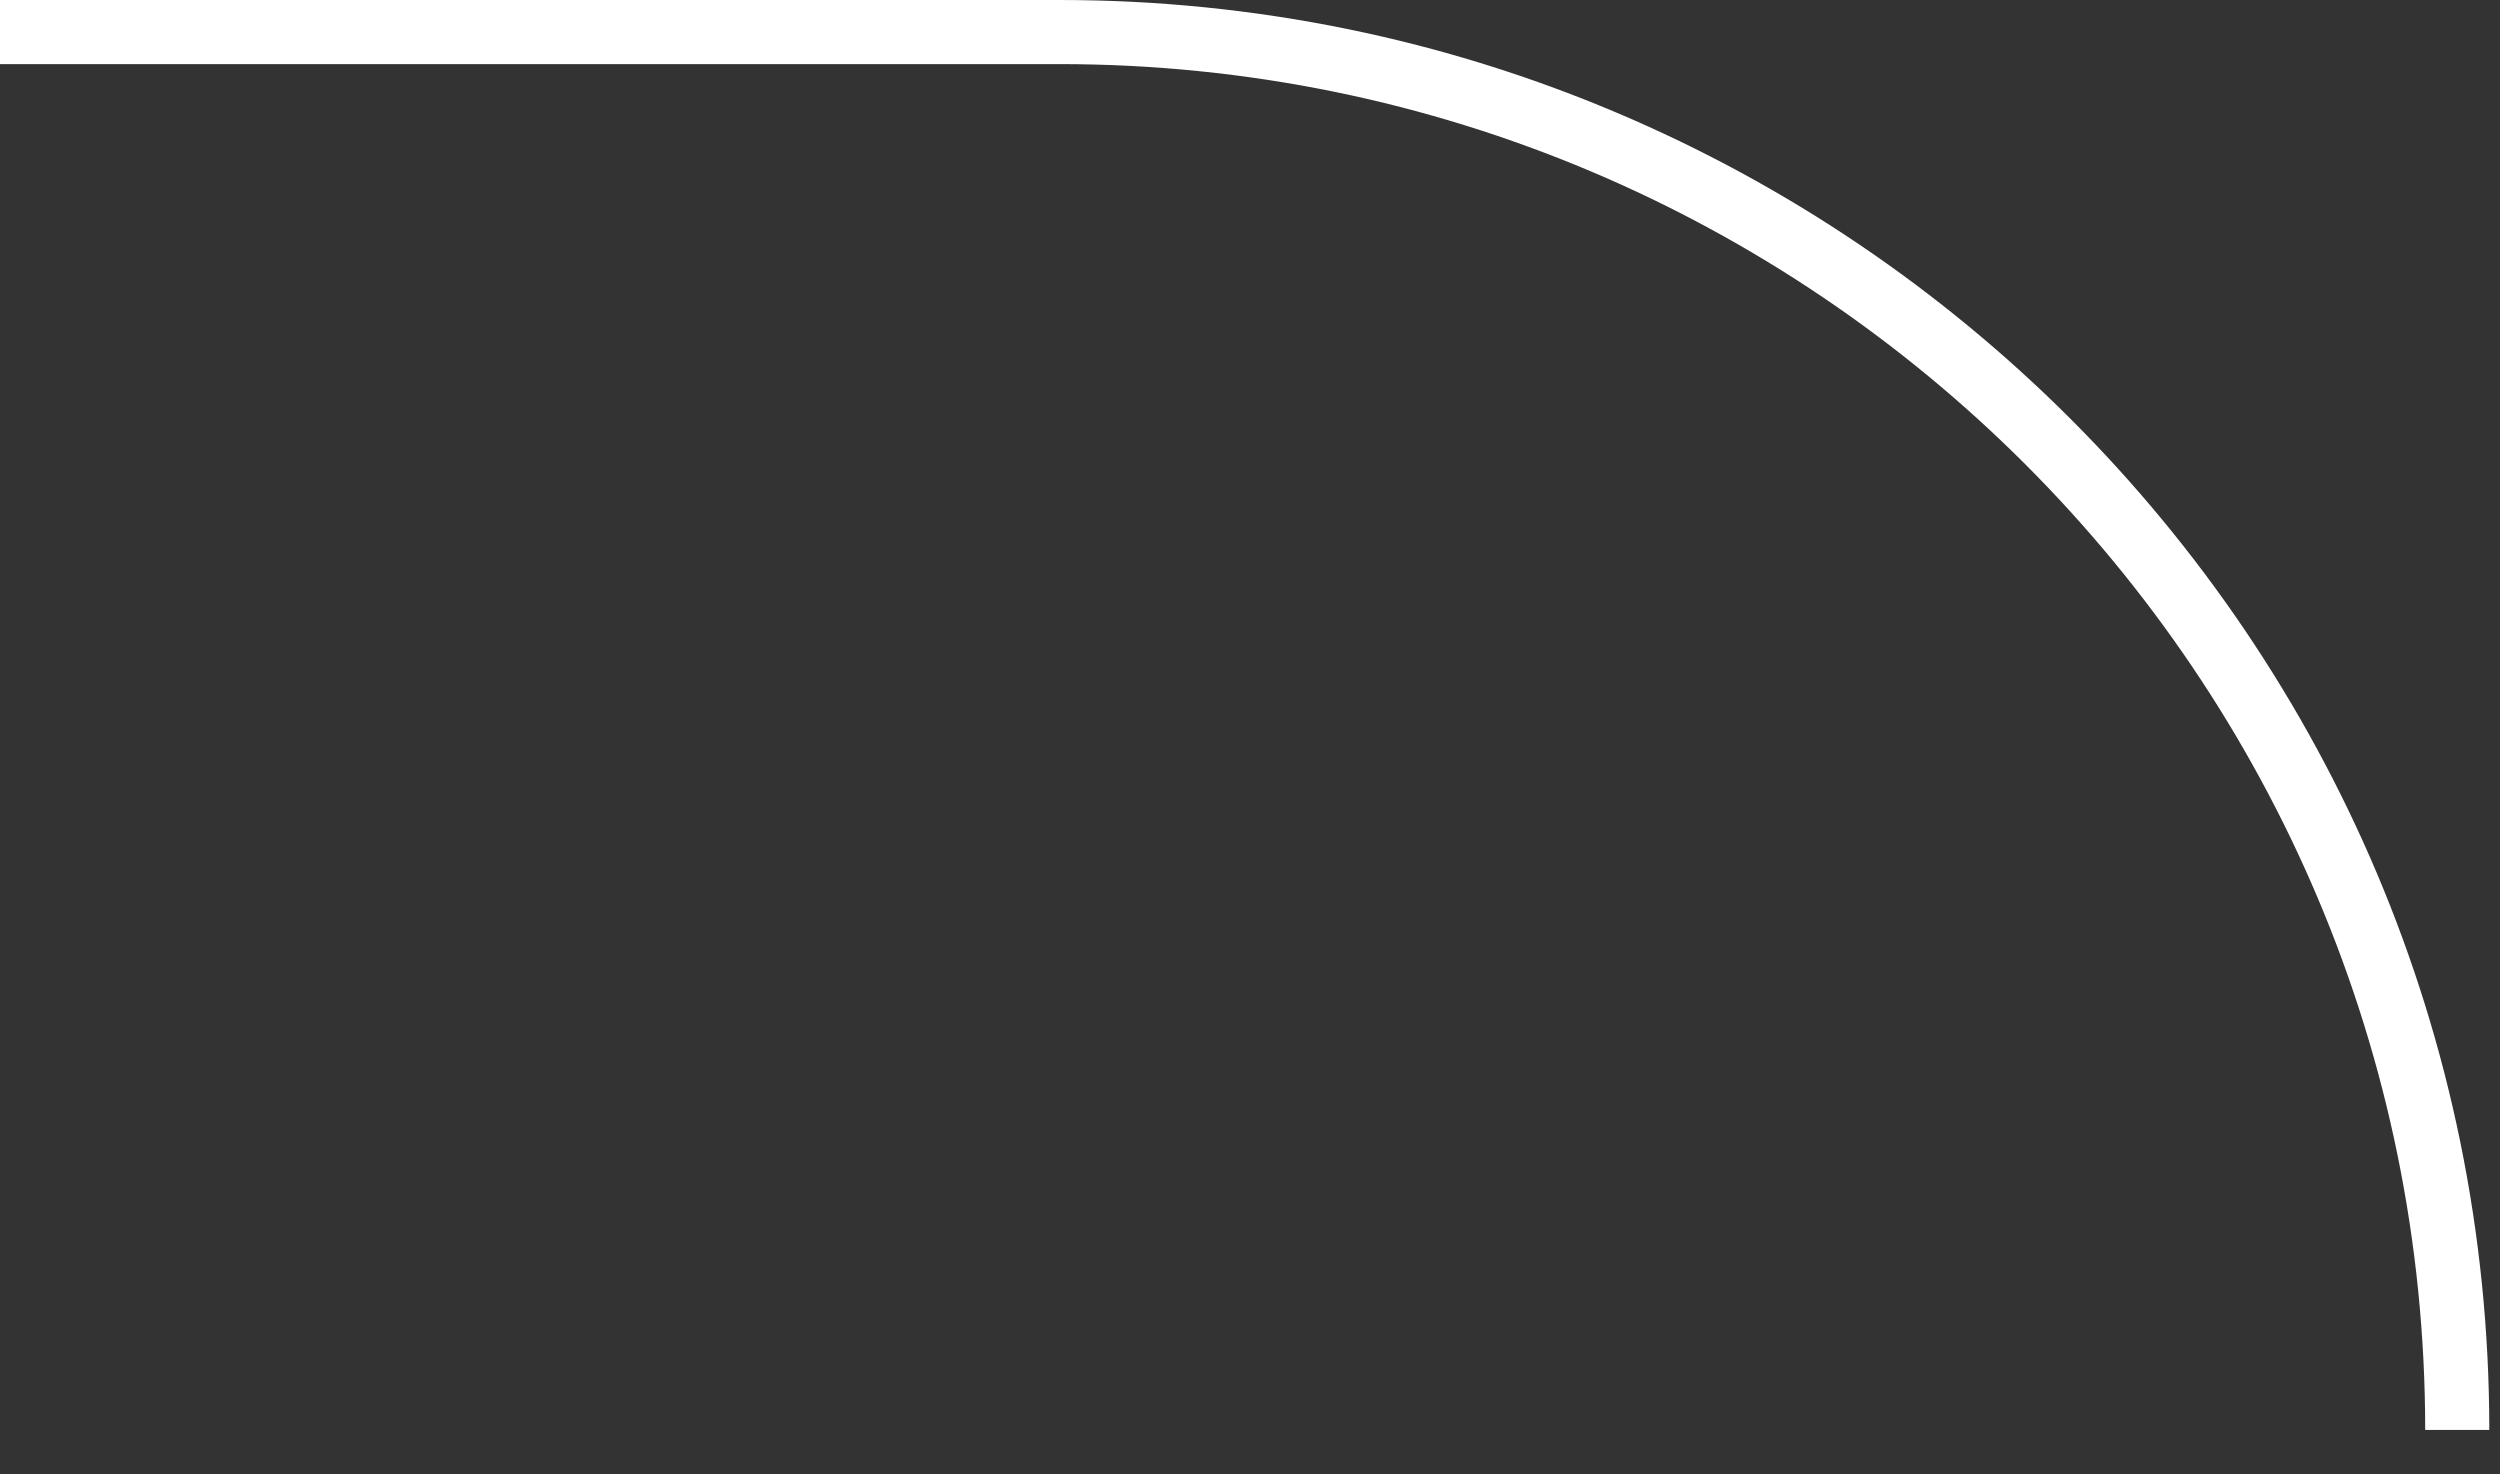
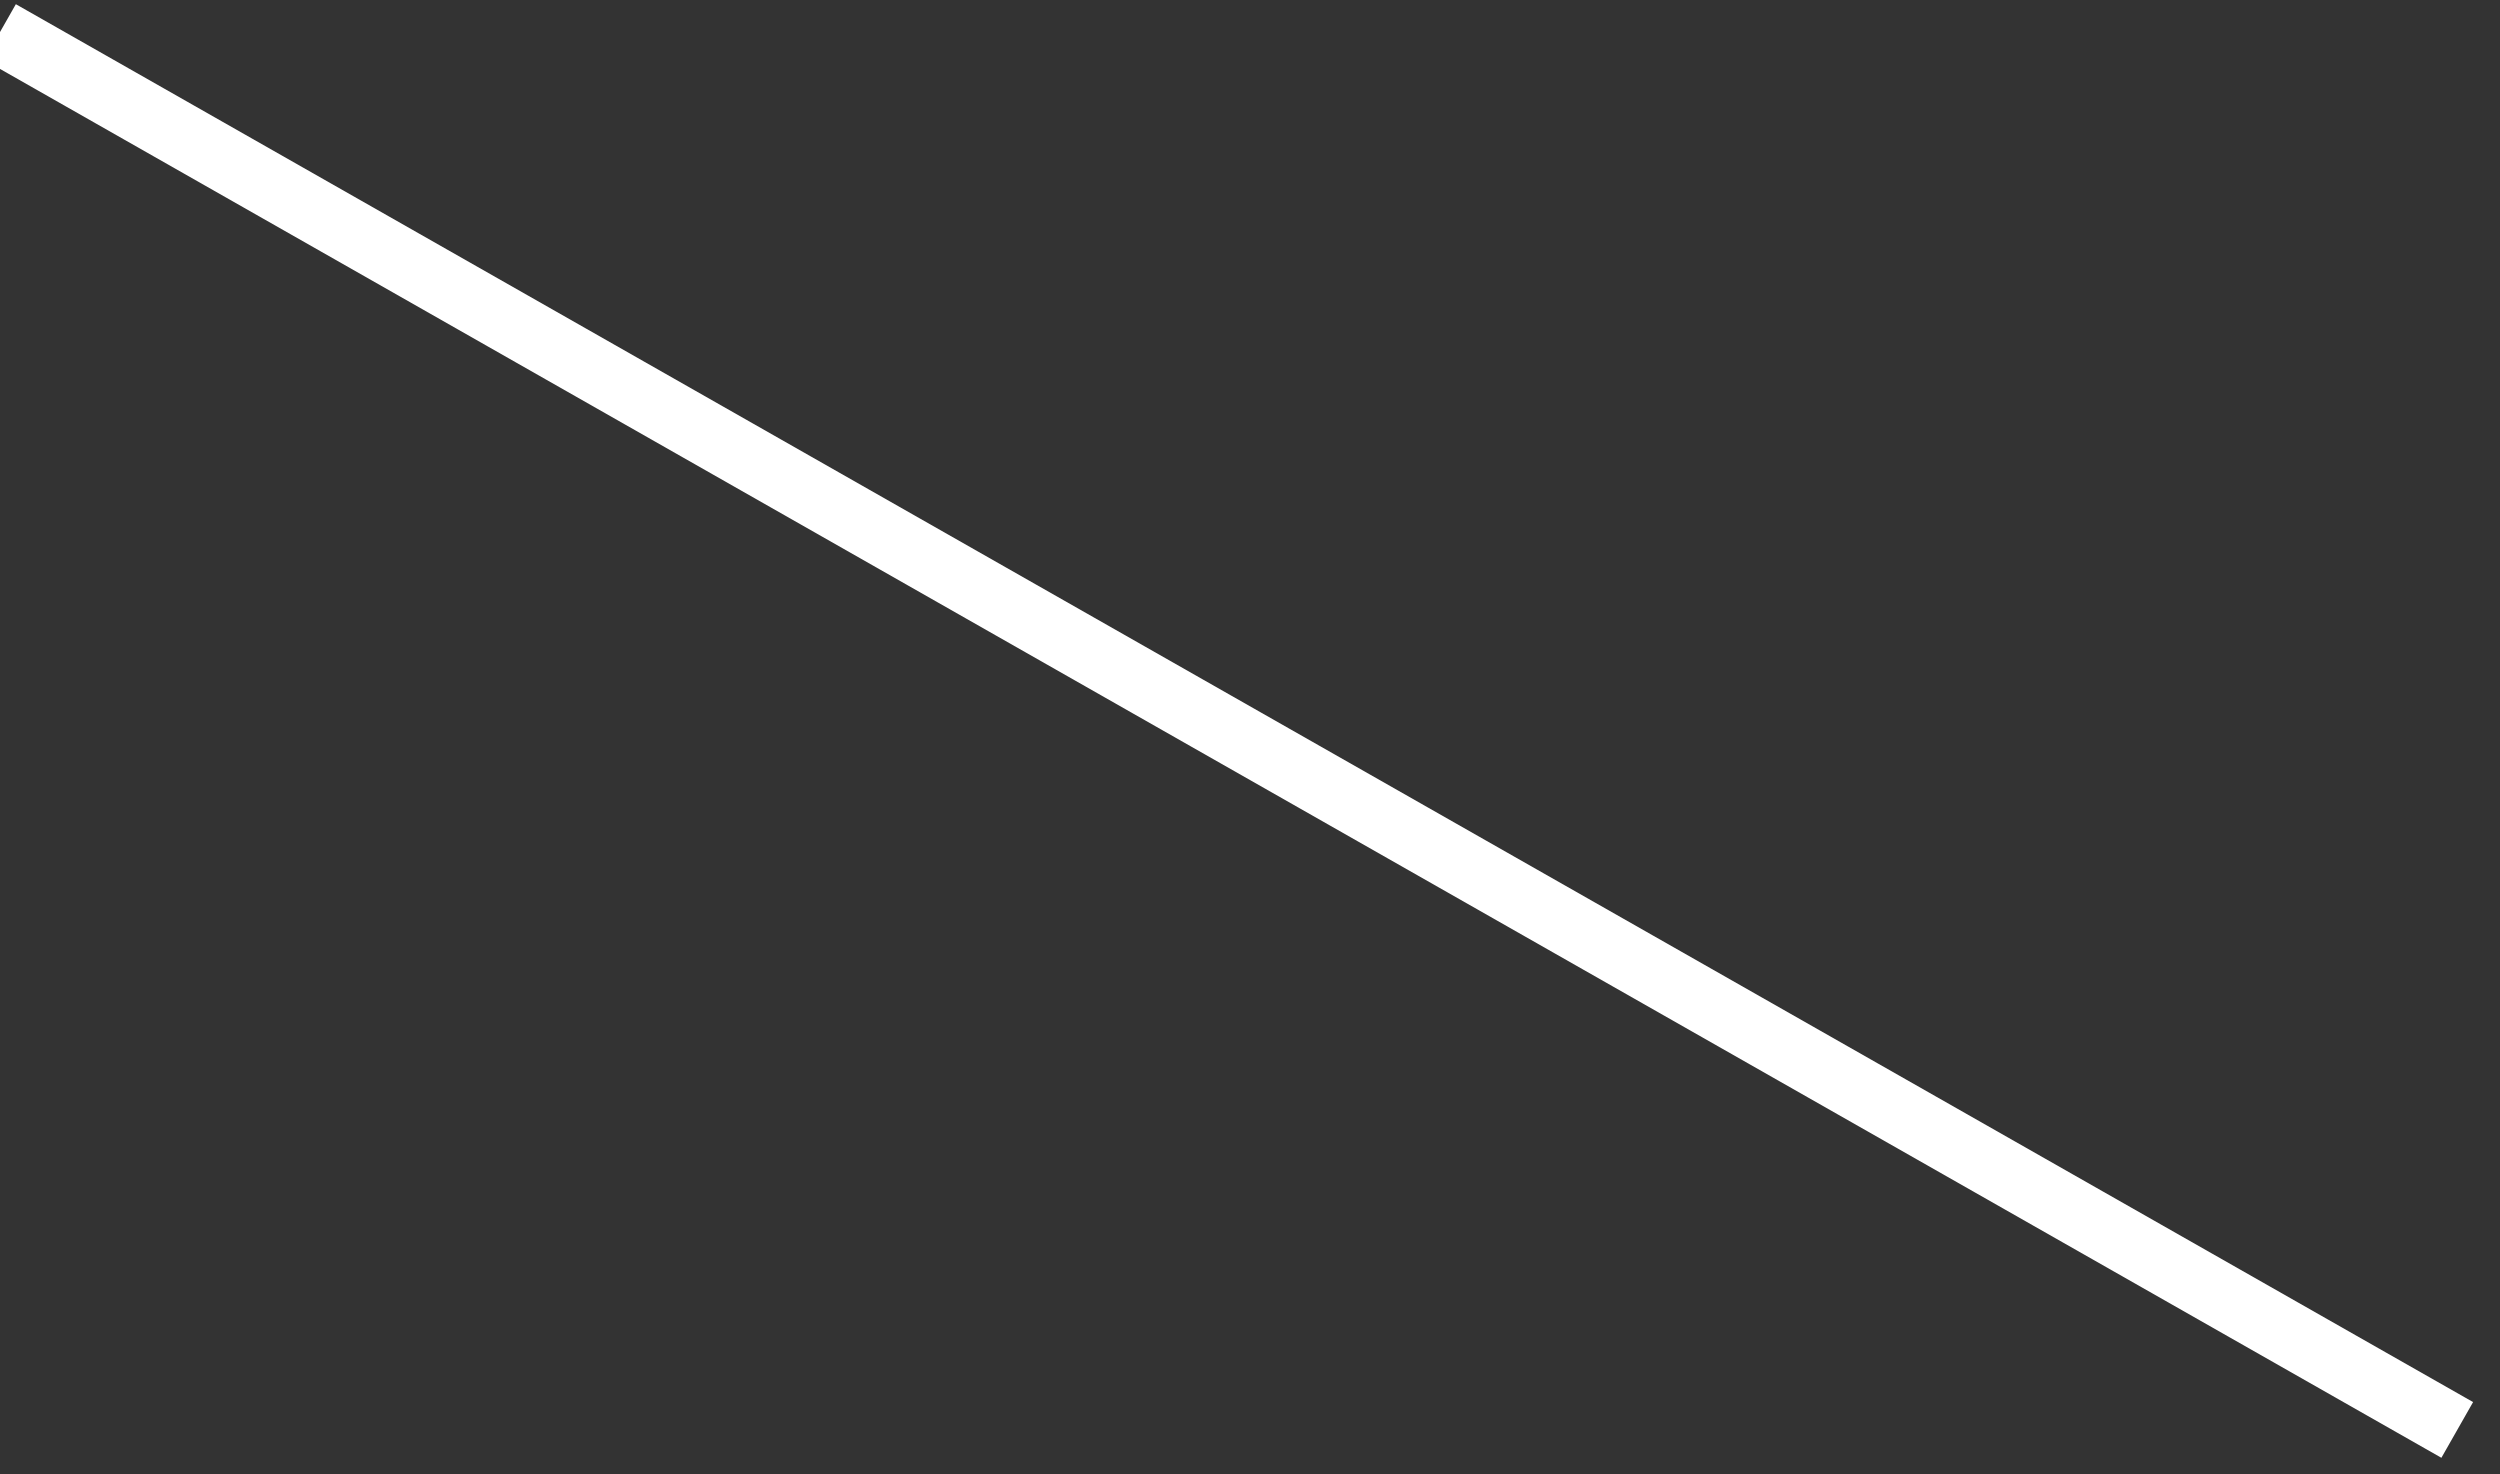
<svg xmlns="http://www.w3.org/2000/svg" width="39" height="23" viewBox="0 0 39 23" fill="none">
  <rect x="0" y="0" width="39" height="23" fill="#333333" stroke="none" />
-   <path d="M38.333 22.307C38.333 10.263 28.57 0.5 16.526 0.5L-9.53199e-07 0.5" stroke="white" />
+   <path d="M38.333 22.307L-9.53199e-07 0.5" stroke="white" />
</svg>